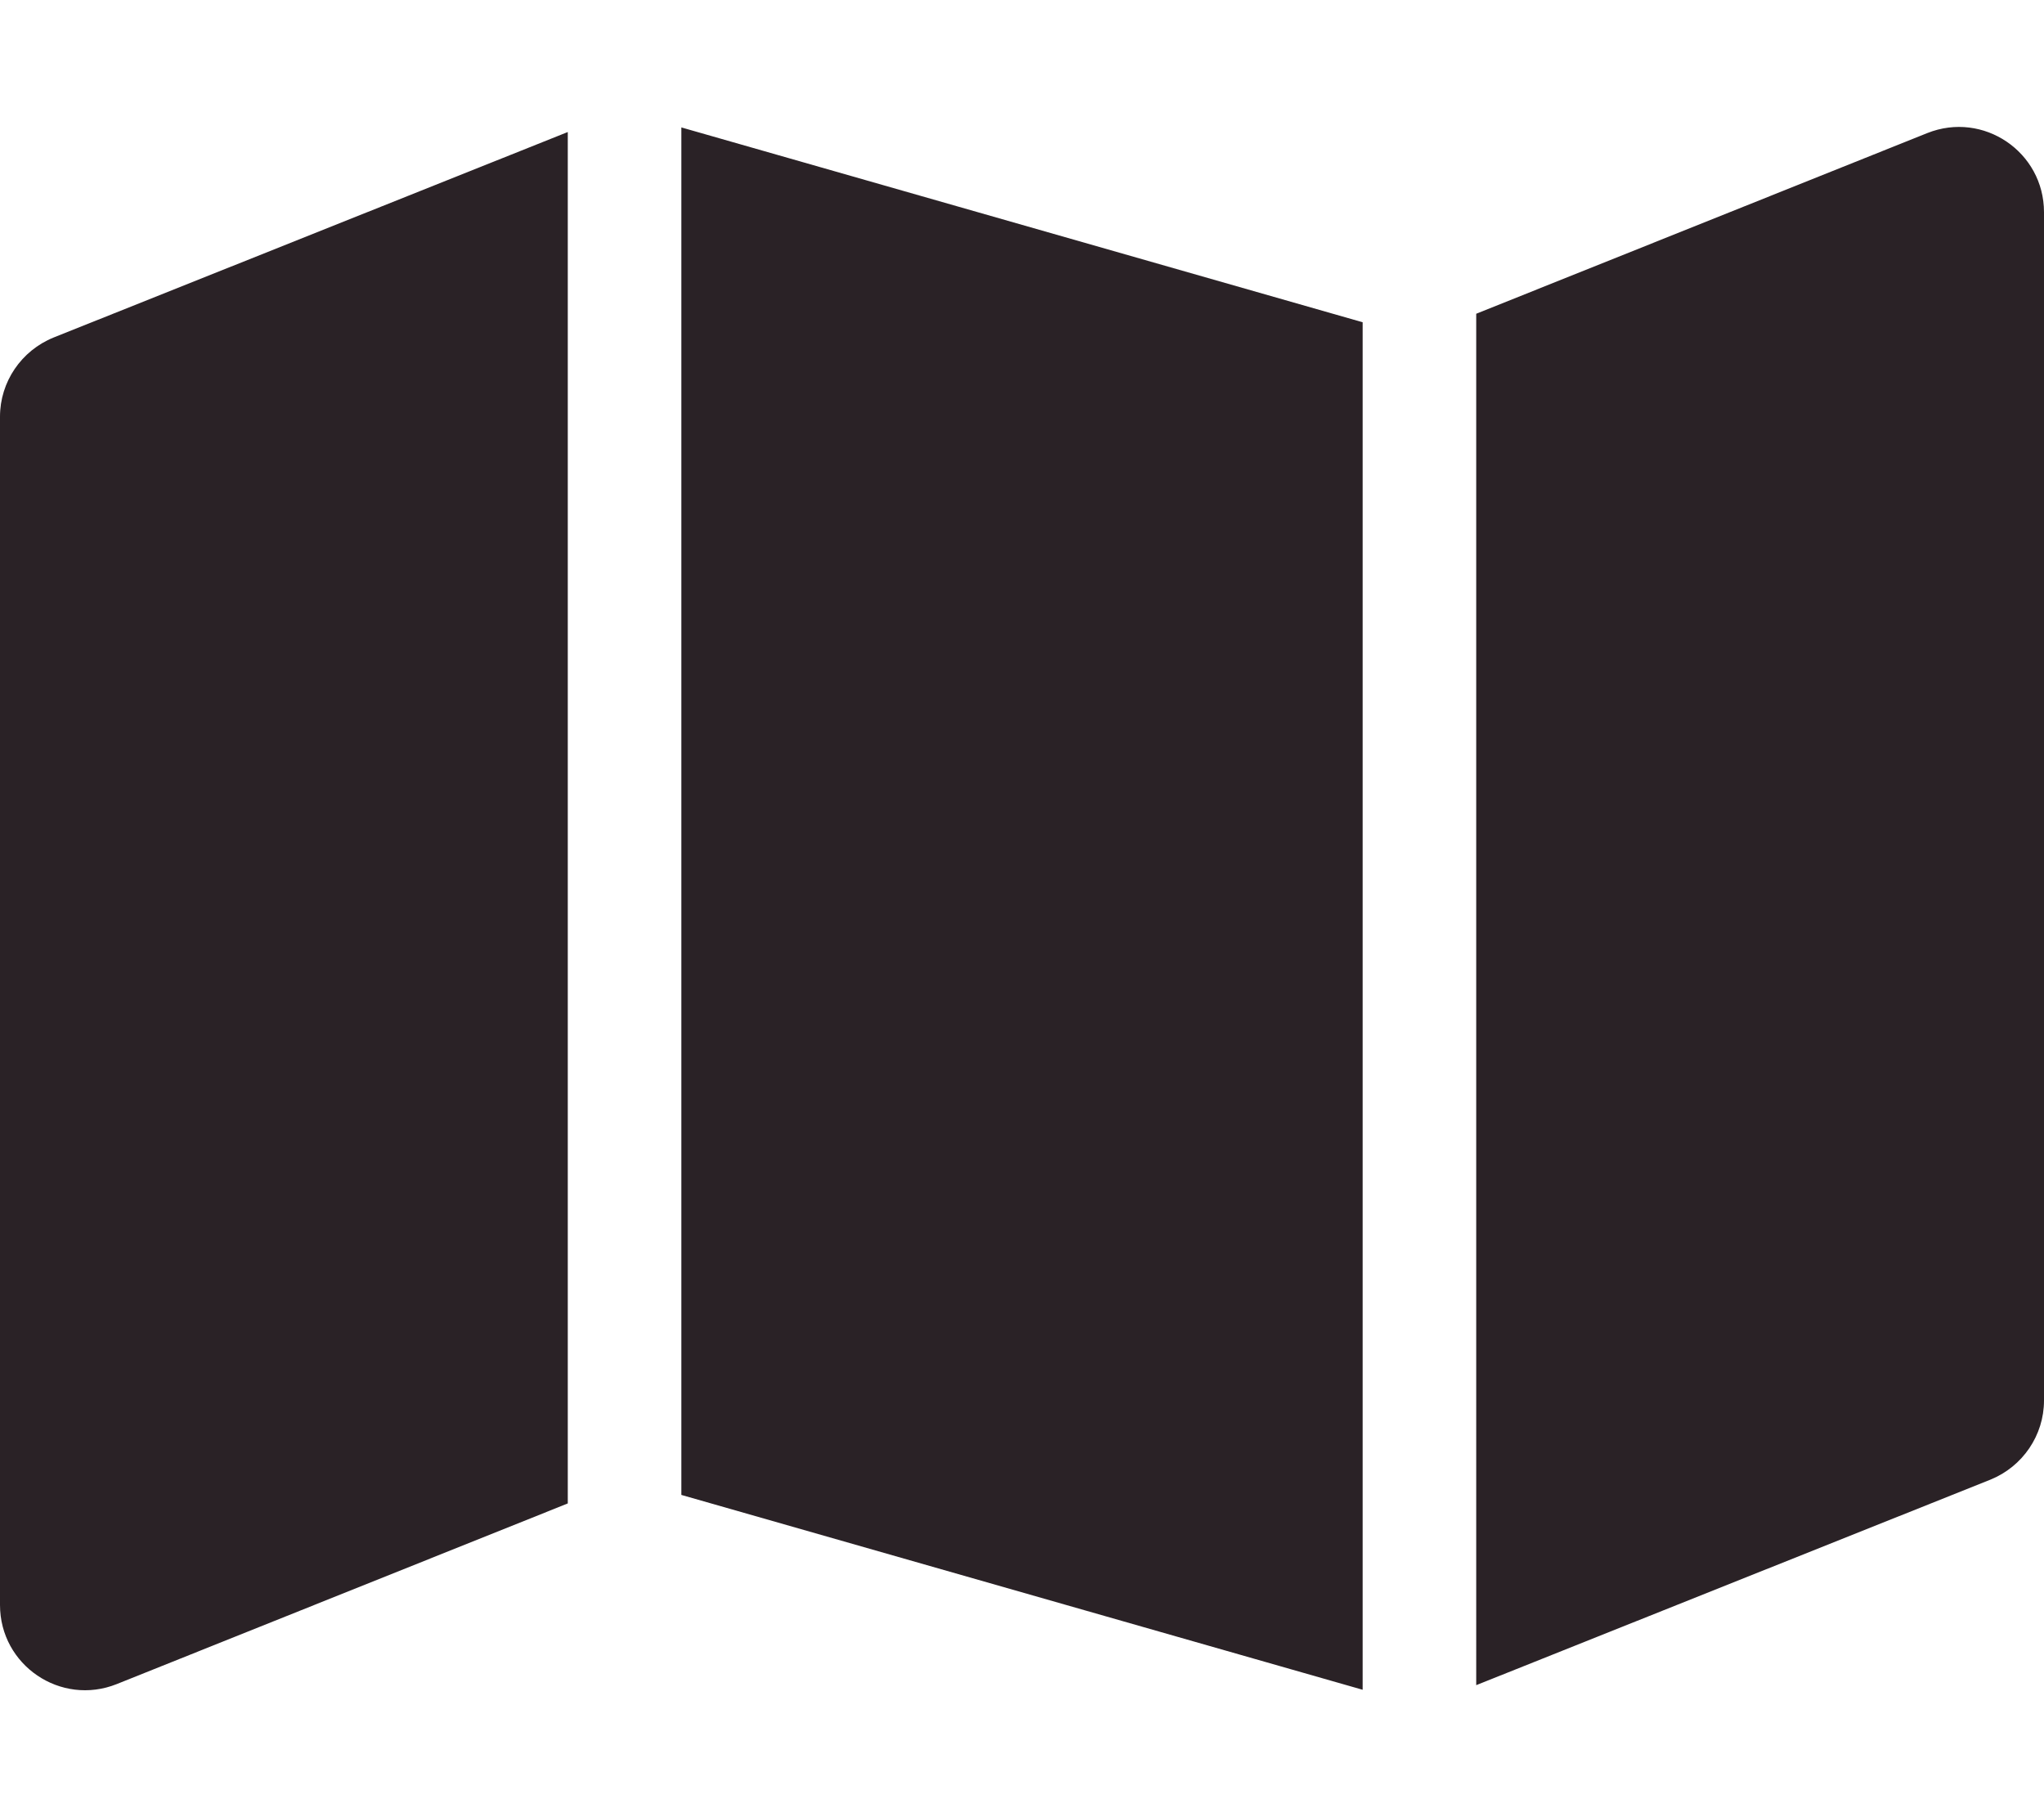
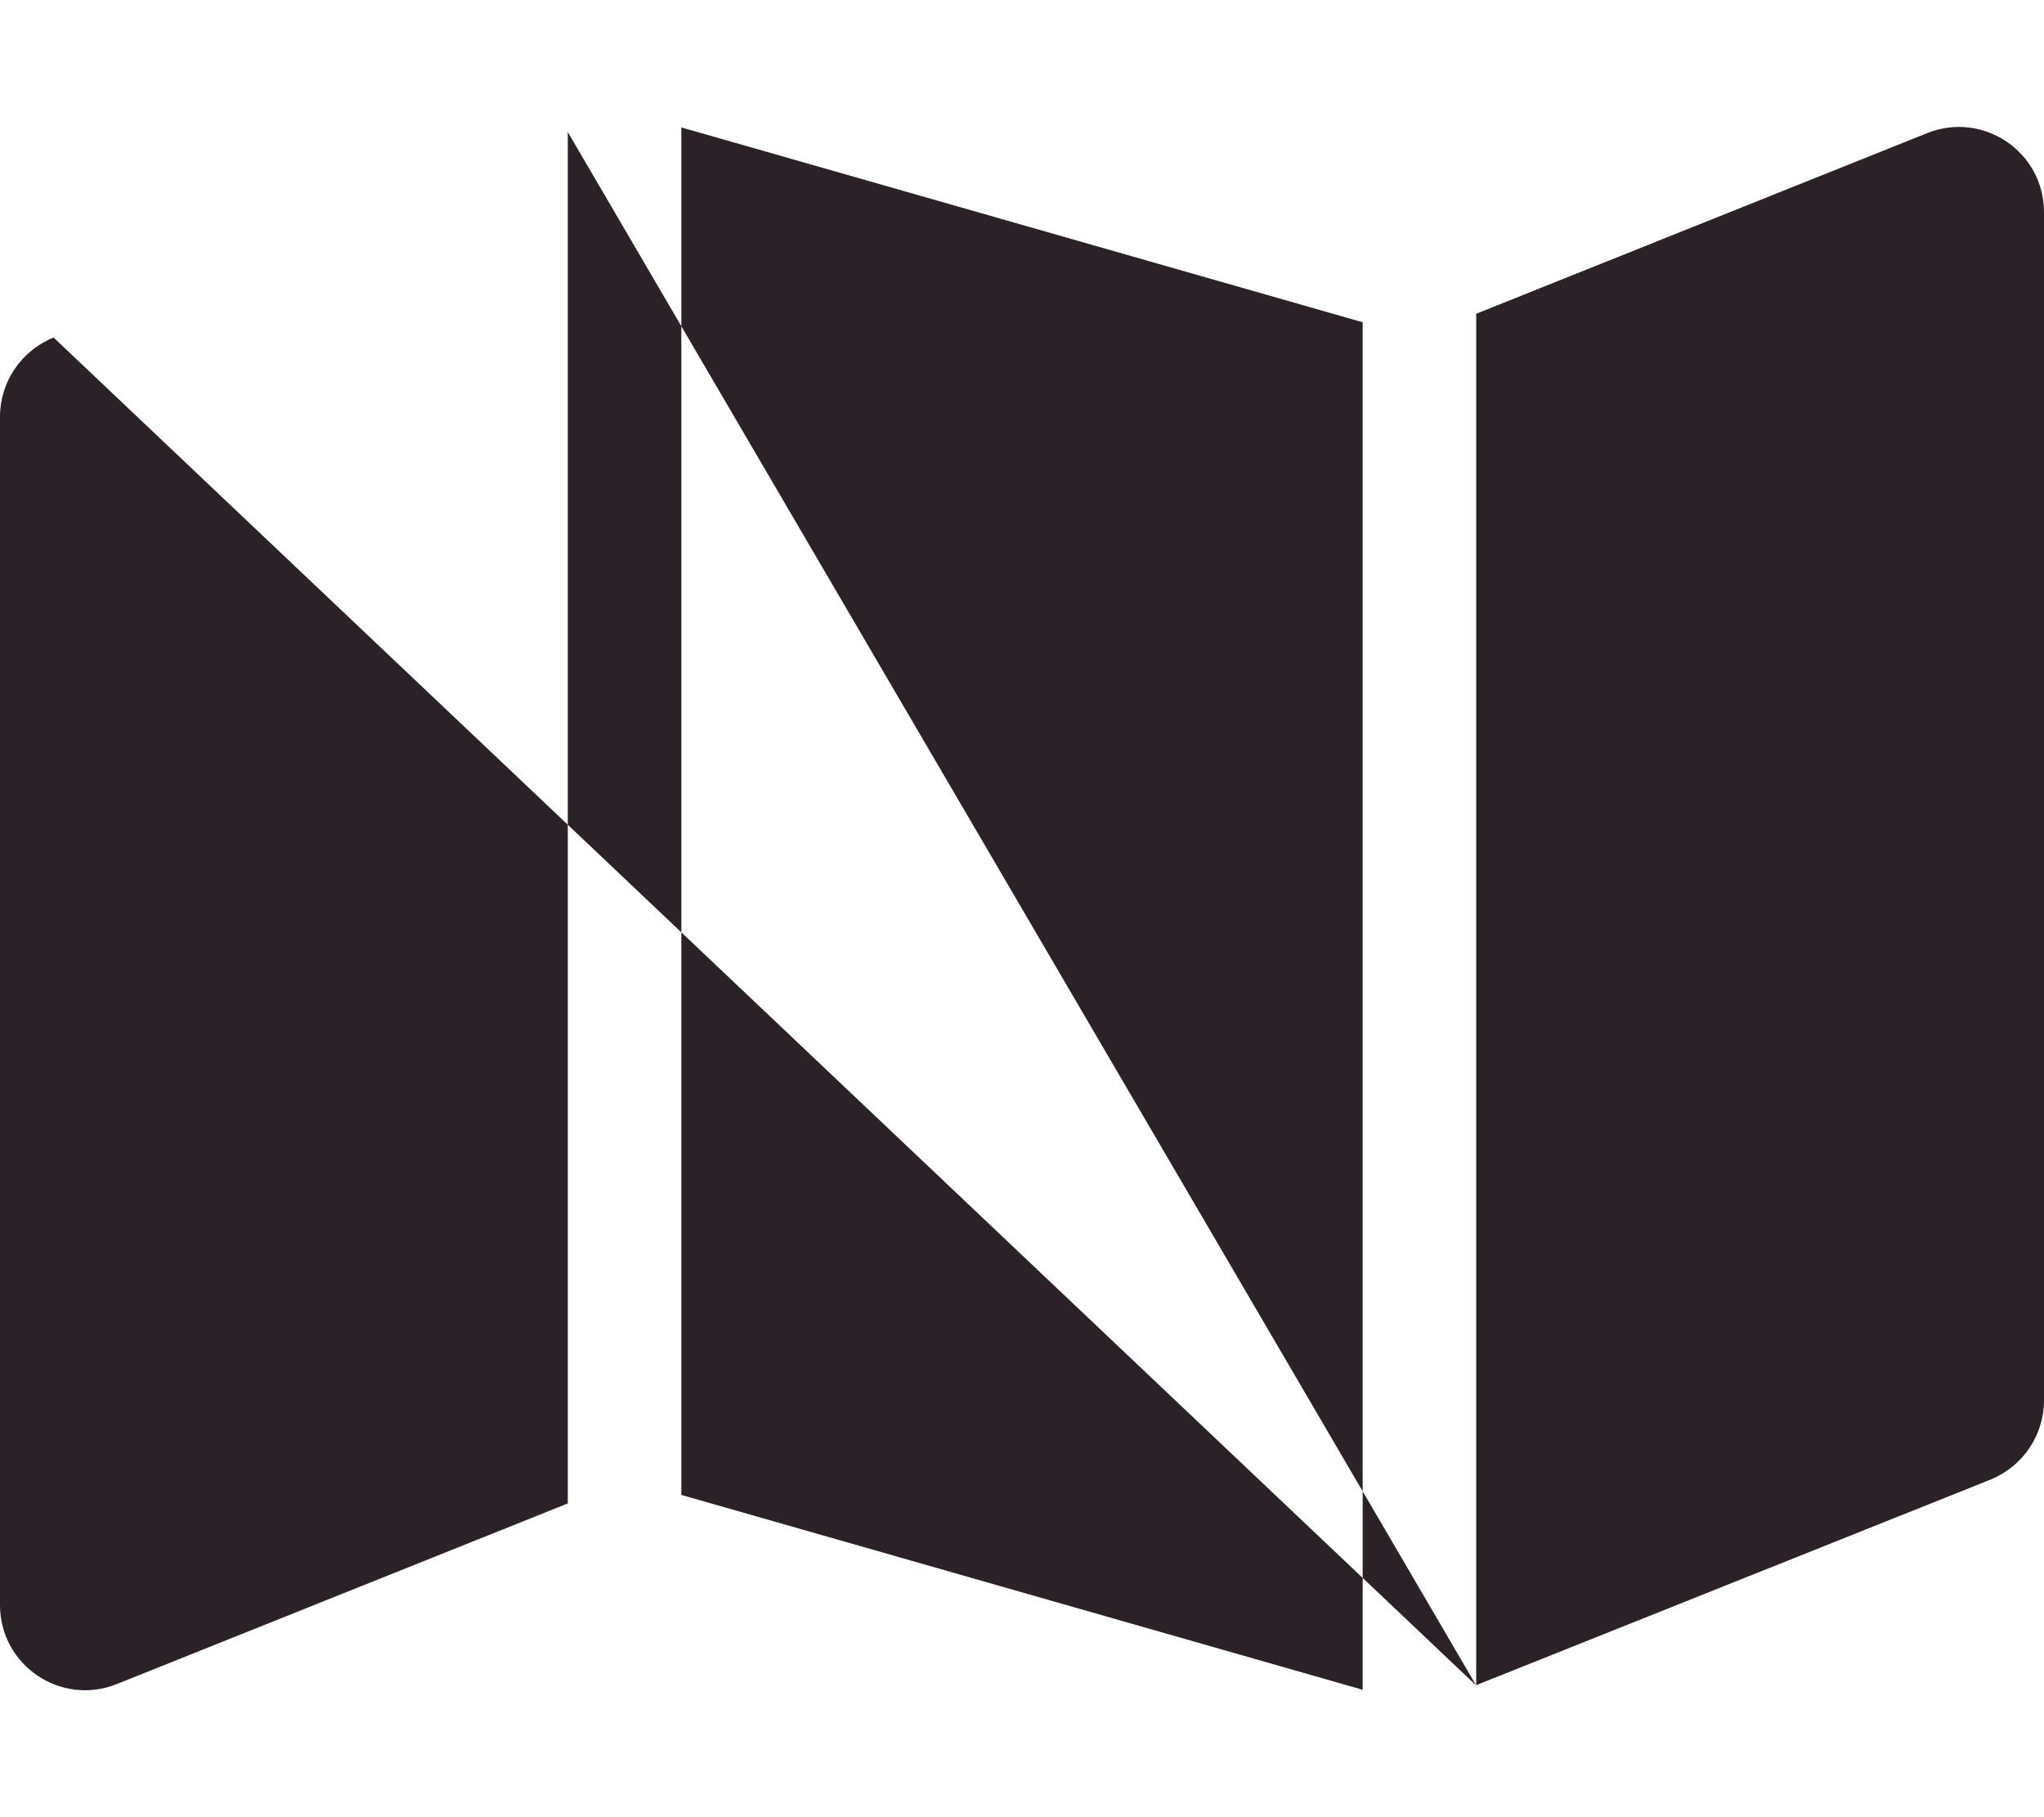
<svg xmlns="http://www.w3.org/2000/svg" width="576" height="512" viewBox="0 0 576 512">
-   <path fill="#2A2226" d="M384 476.1L192 421.2V35.9L384 90.8V476.1zm32-1.2V88.4L543.1 37.5c15.8-6.3 32.9 5.3 32.9 22.3V394.6c0 9.8-6 18.6-15.1 22.3L416 474.8zM15.1 95.1L160 37.2V423.6L32.9 474.5C17.1 480.8 0 469.2 0 452.2V117.4c0-9.8 6-18.6 15.1-22.3z" />
+   <path fill="#2A2226" d="M384 476.1L192 421.2V35.9L384 90.8V476.1zm32-1.2V88.4L543.1 37.5c15.8-6.3 32.9 5.3 32.9 22.3V394.6c0 9.8-6 18.6-15.1 22.3L416 474.8zL160 37.2V423.6L32.9 474.5C17.1 480.8 0 469.2 0 452.2V117.4c0-9.8 6-18.6 15.1-22.3z" />
</svg>